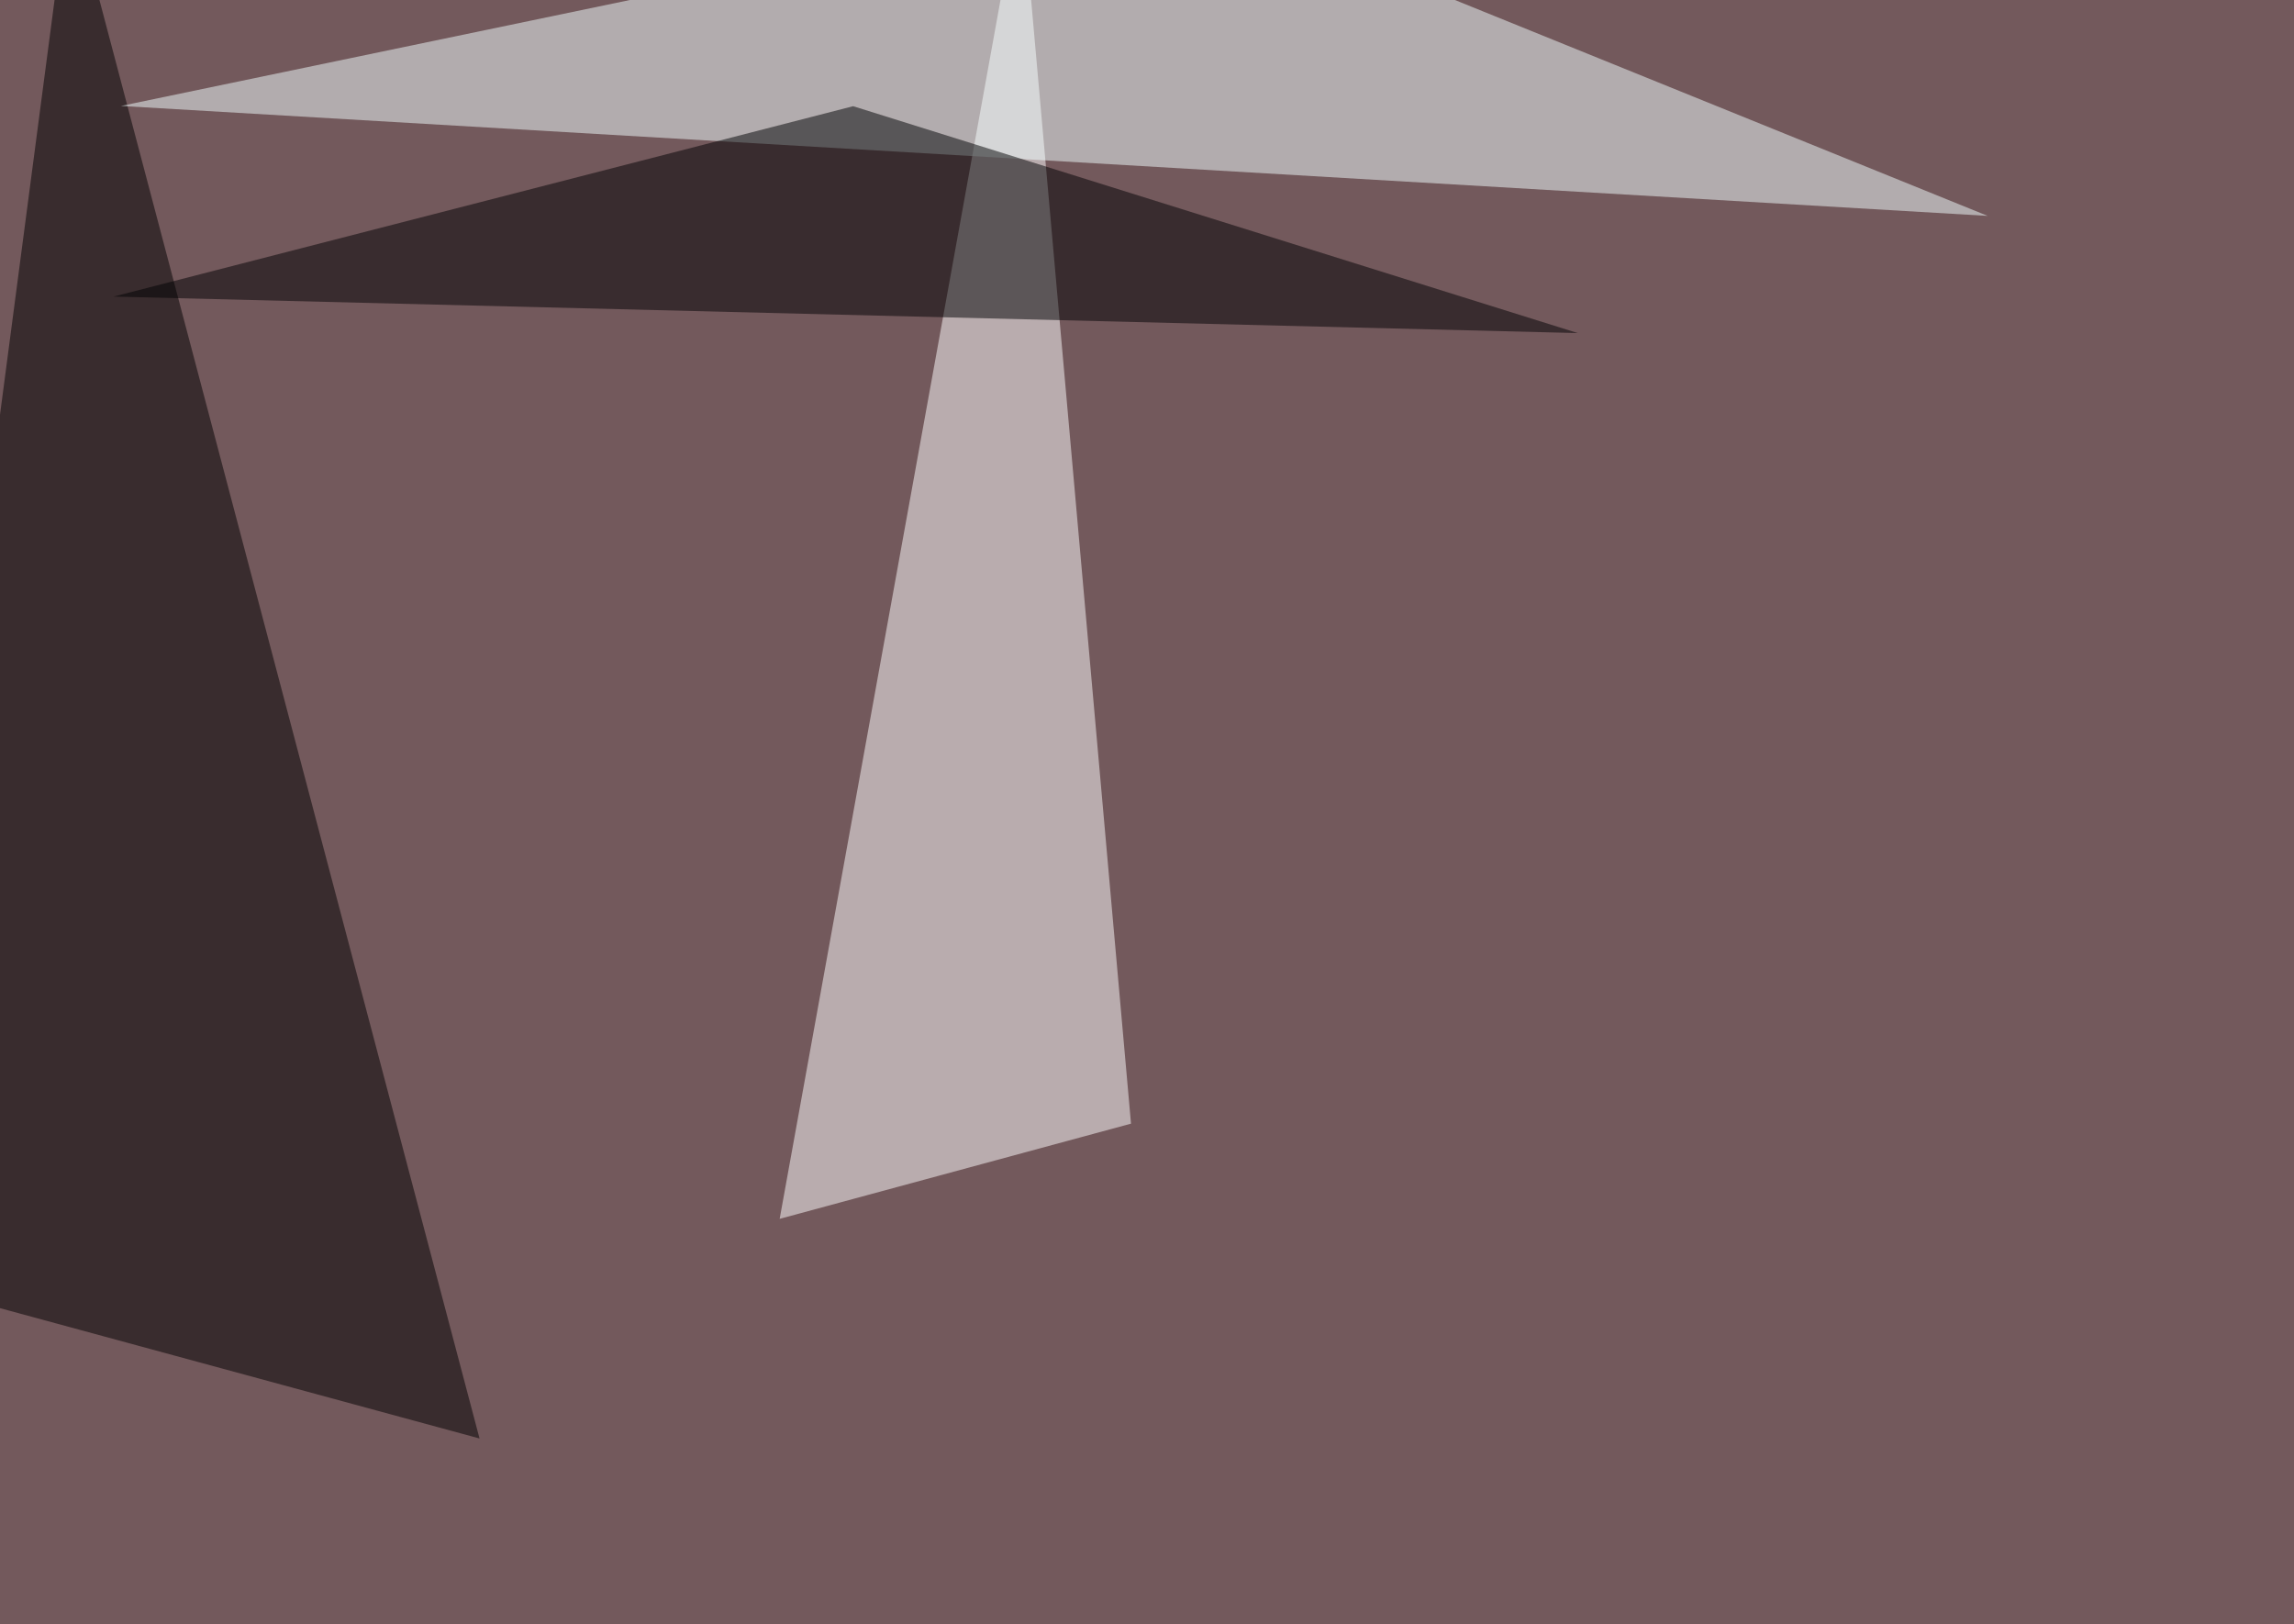
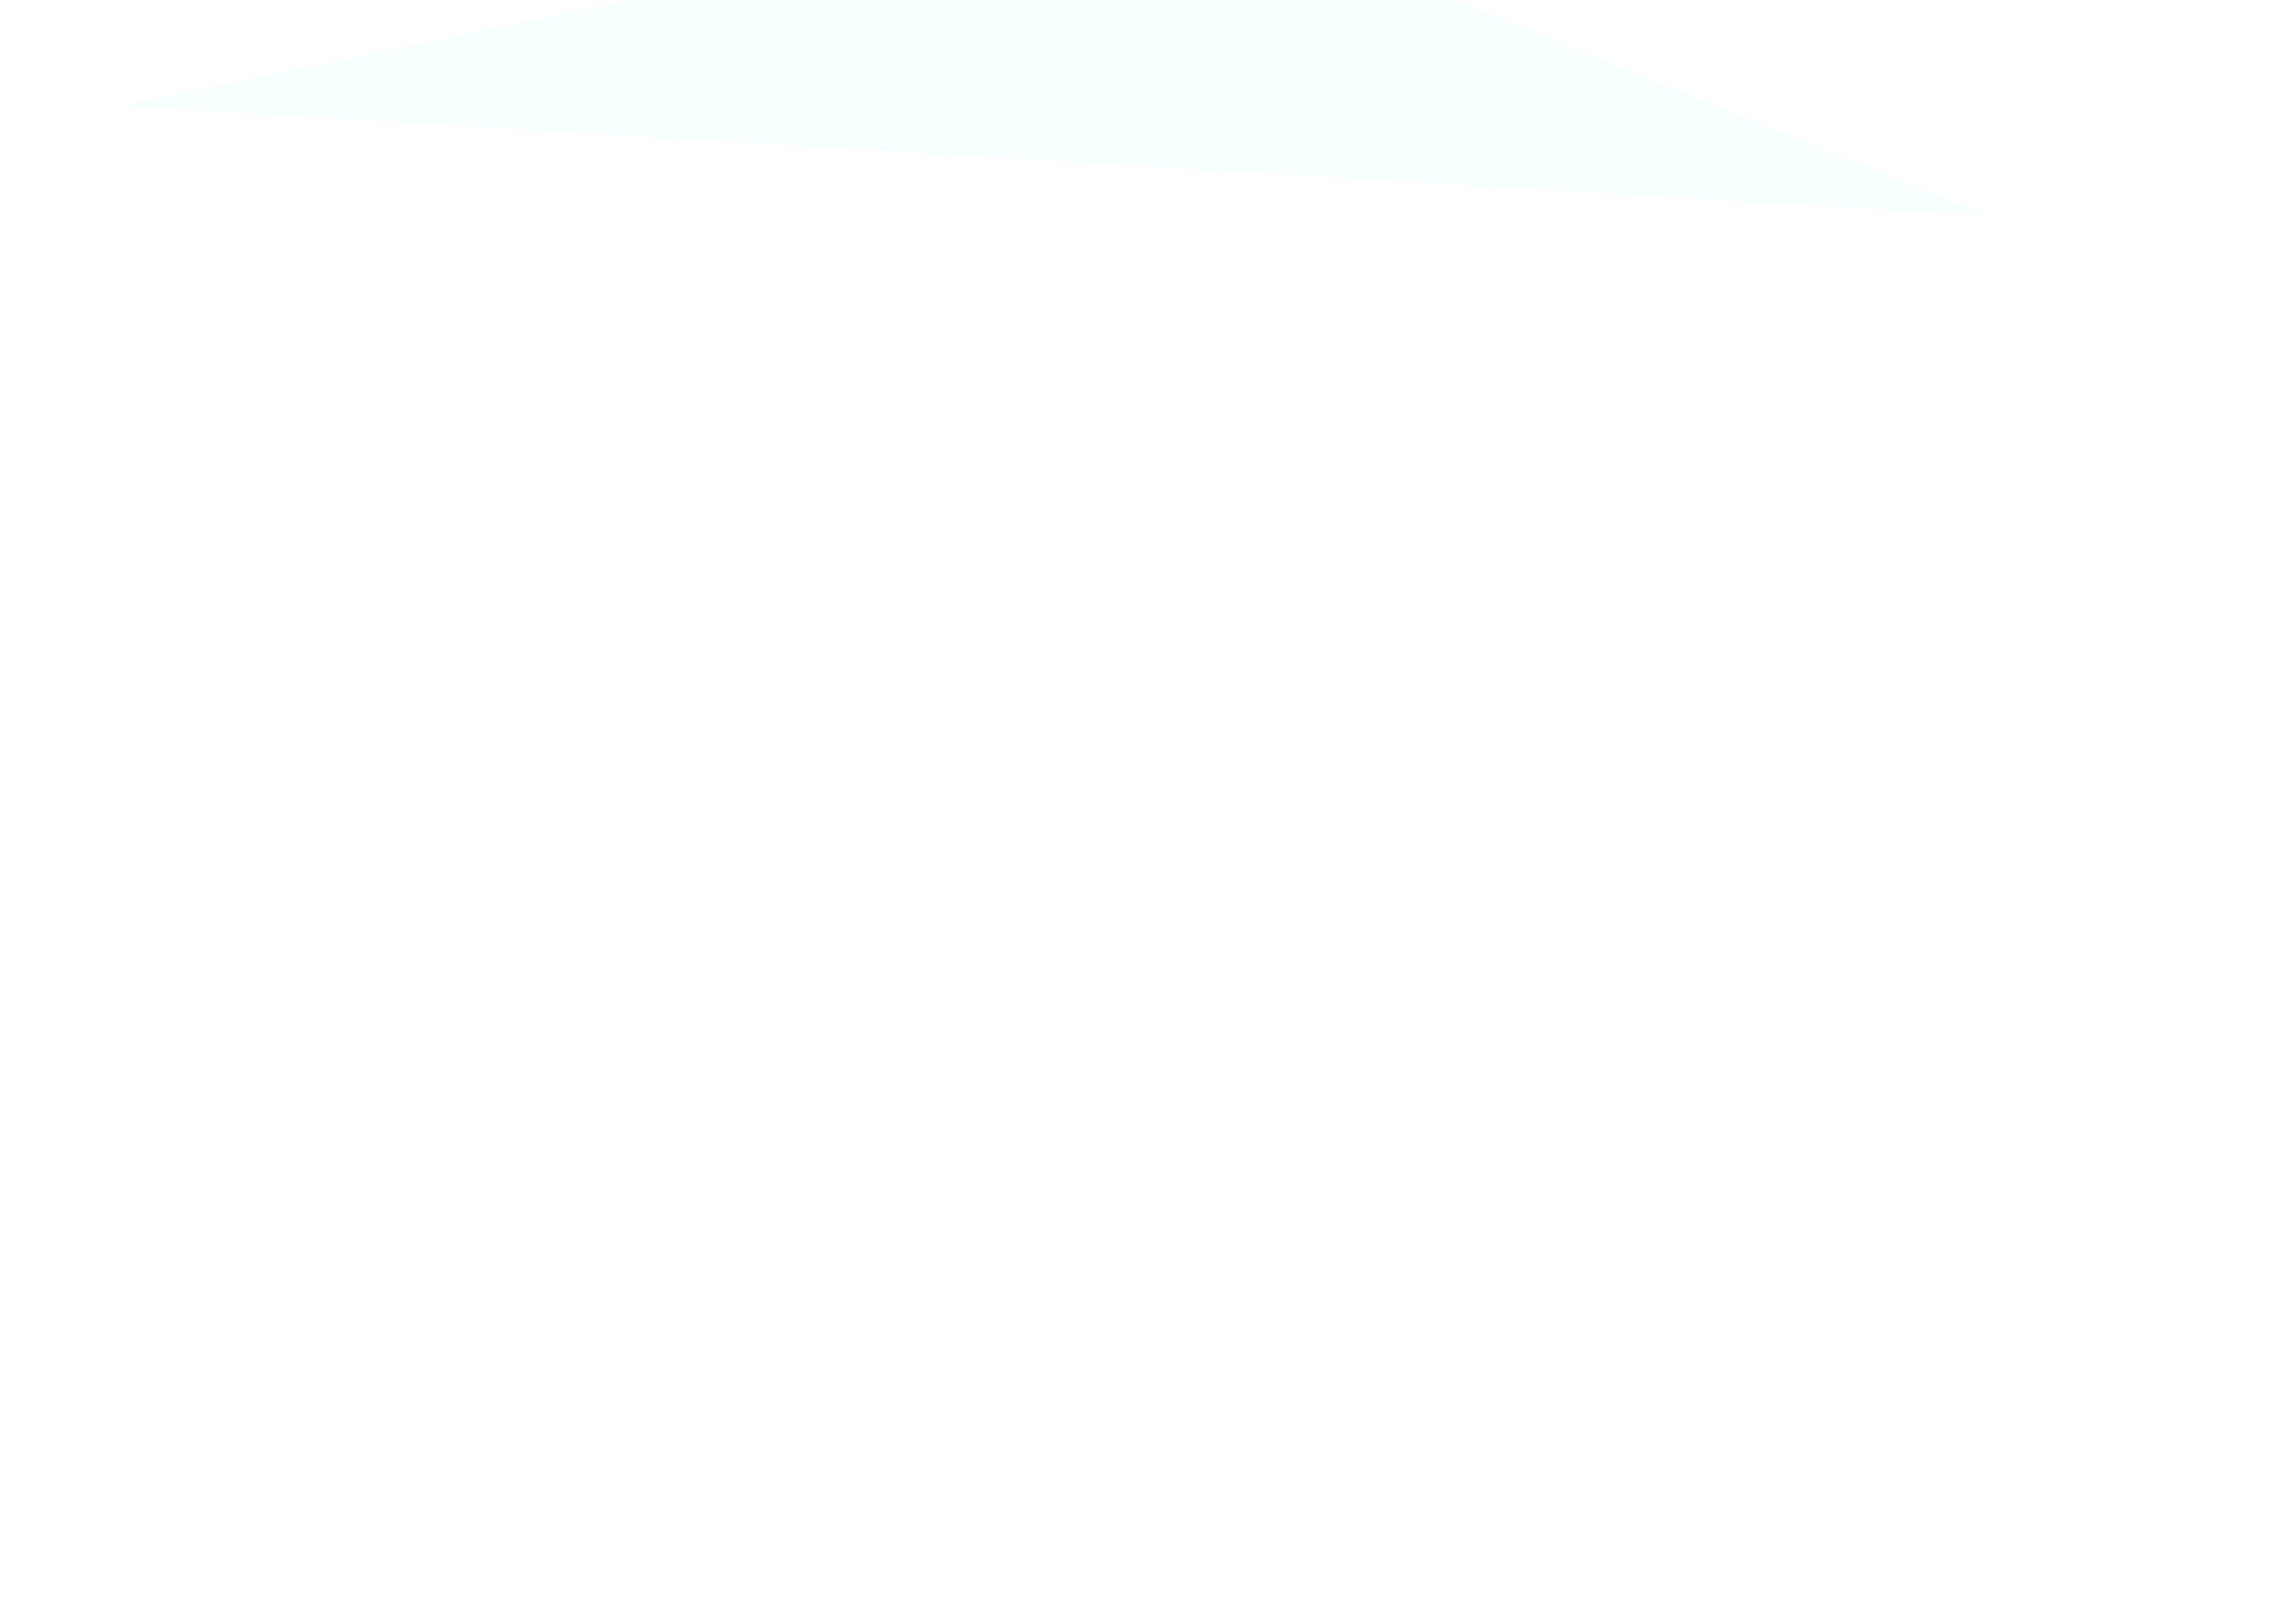
<svg xmlns="http://www.w3.org/2000/svg" width="918" height="650">
  <filter id="a">
    <feGaussianBlur stdDeviation="55" />
  </filter>
-   <rect width="100%" height="100%" fill="#73595c" />
  <g filter="url(#a)">
    <g fill-opacity=".5">
-       <path fill="#fff" d="M452.6 449.7l-44-495.1L312 487.8z" />
-       <path d="M191.9 575.7l-237.3-64.5L27.8-45.4z" />
      <path fill="#f3ffff" d="M470.2-45.4L795.4 86.4l-747-44z" />
-       <path fill="#000003" d="M45.4 118.7l586 14.6-290-90.8z" />
    </g>
  </g>
</svg>